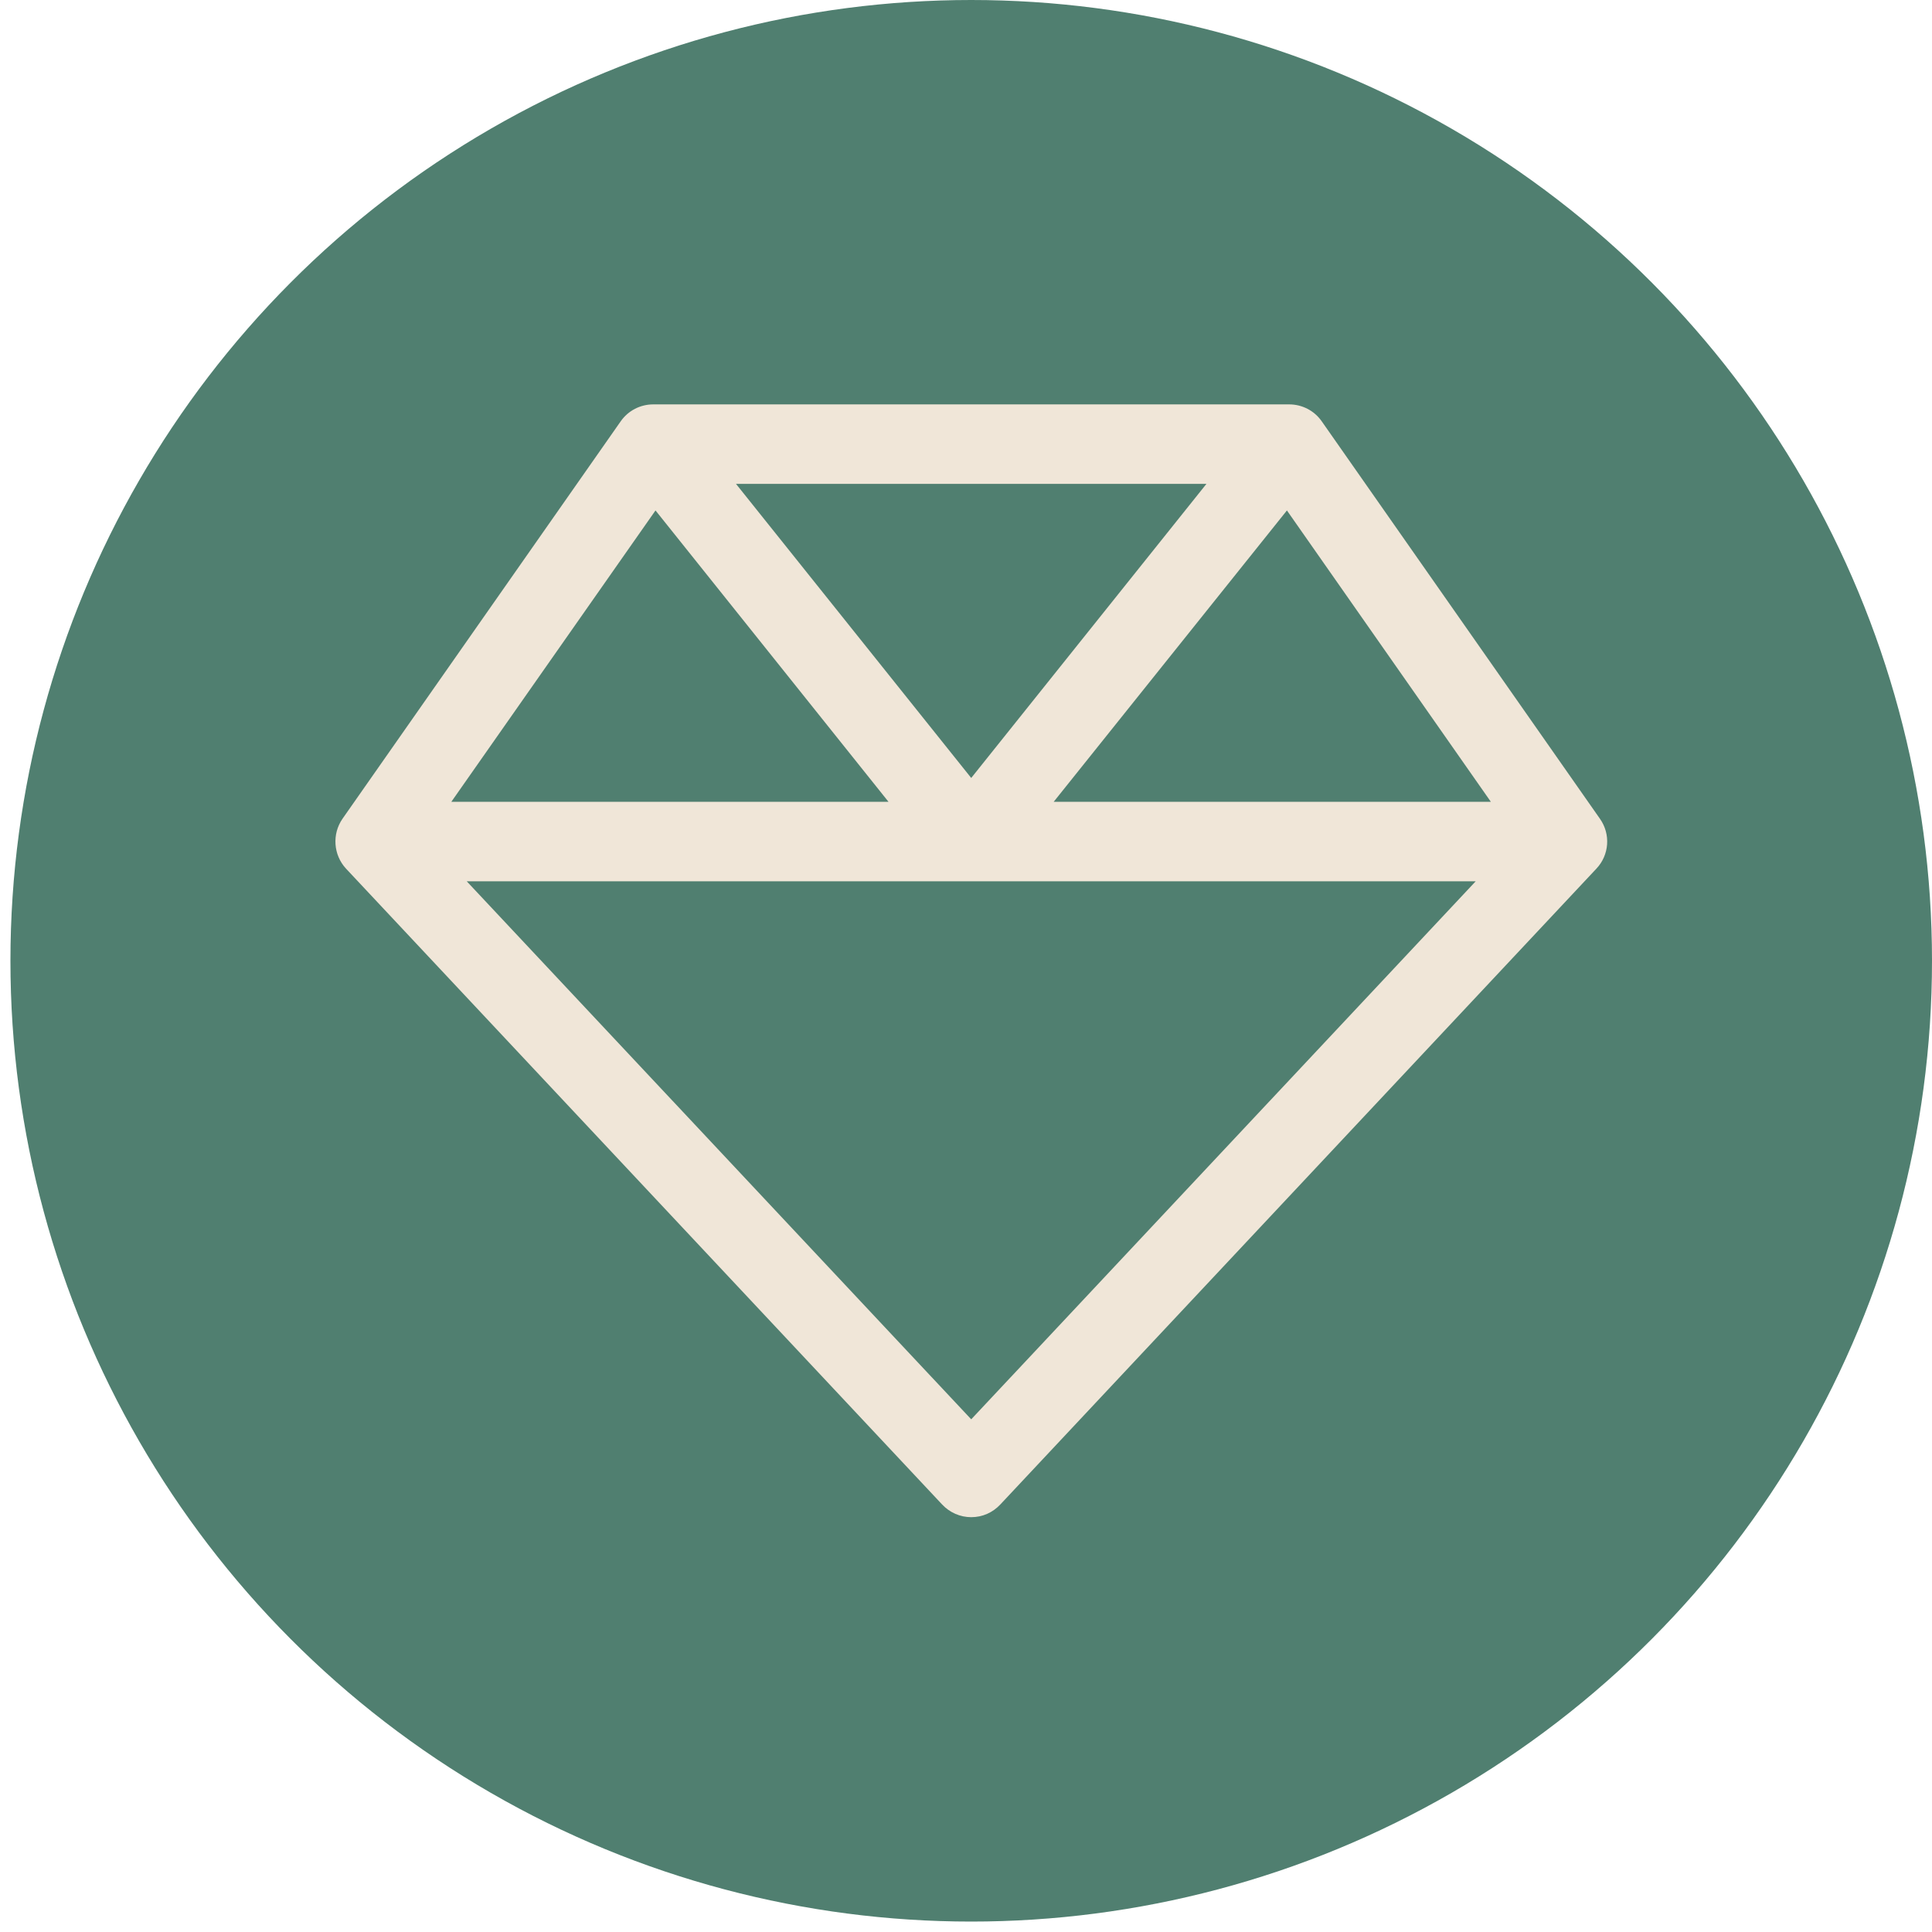
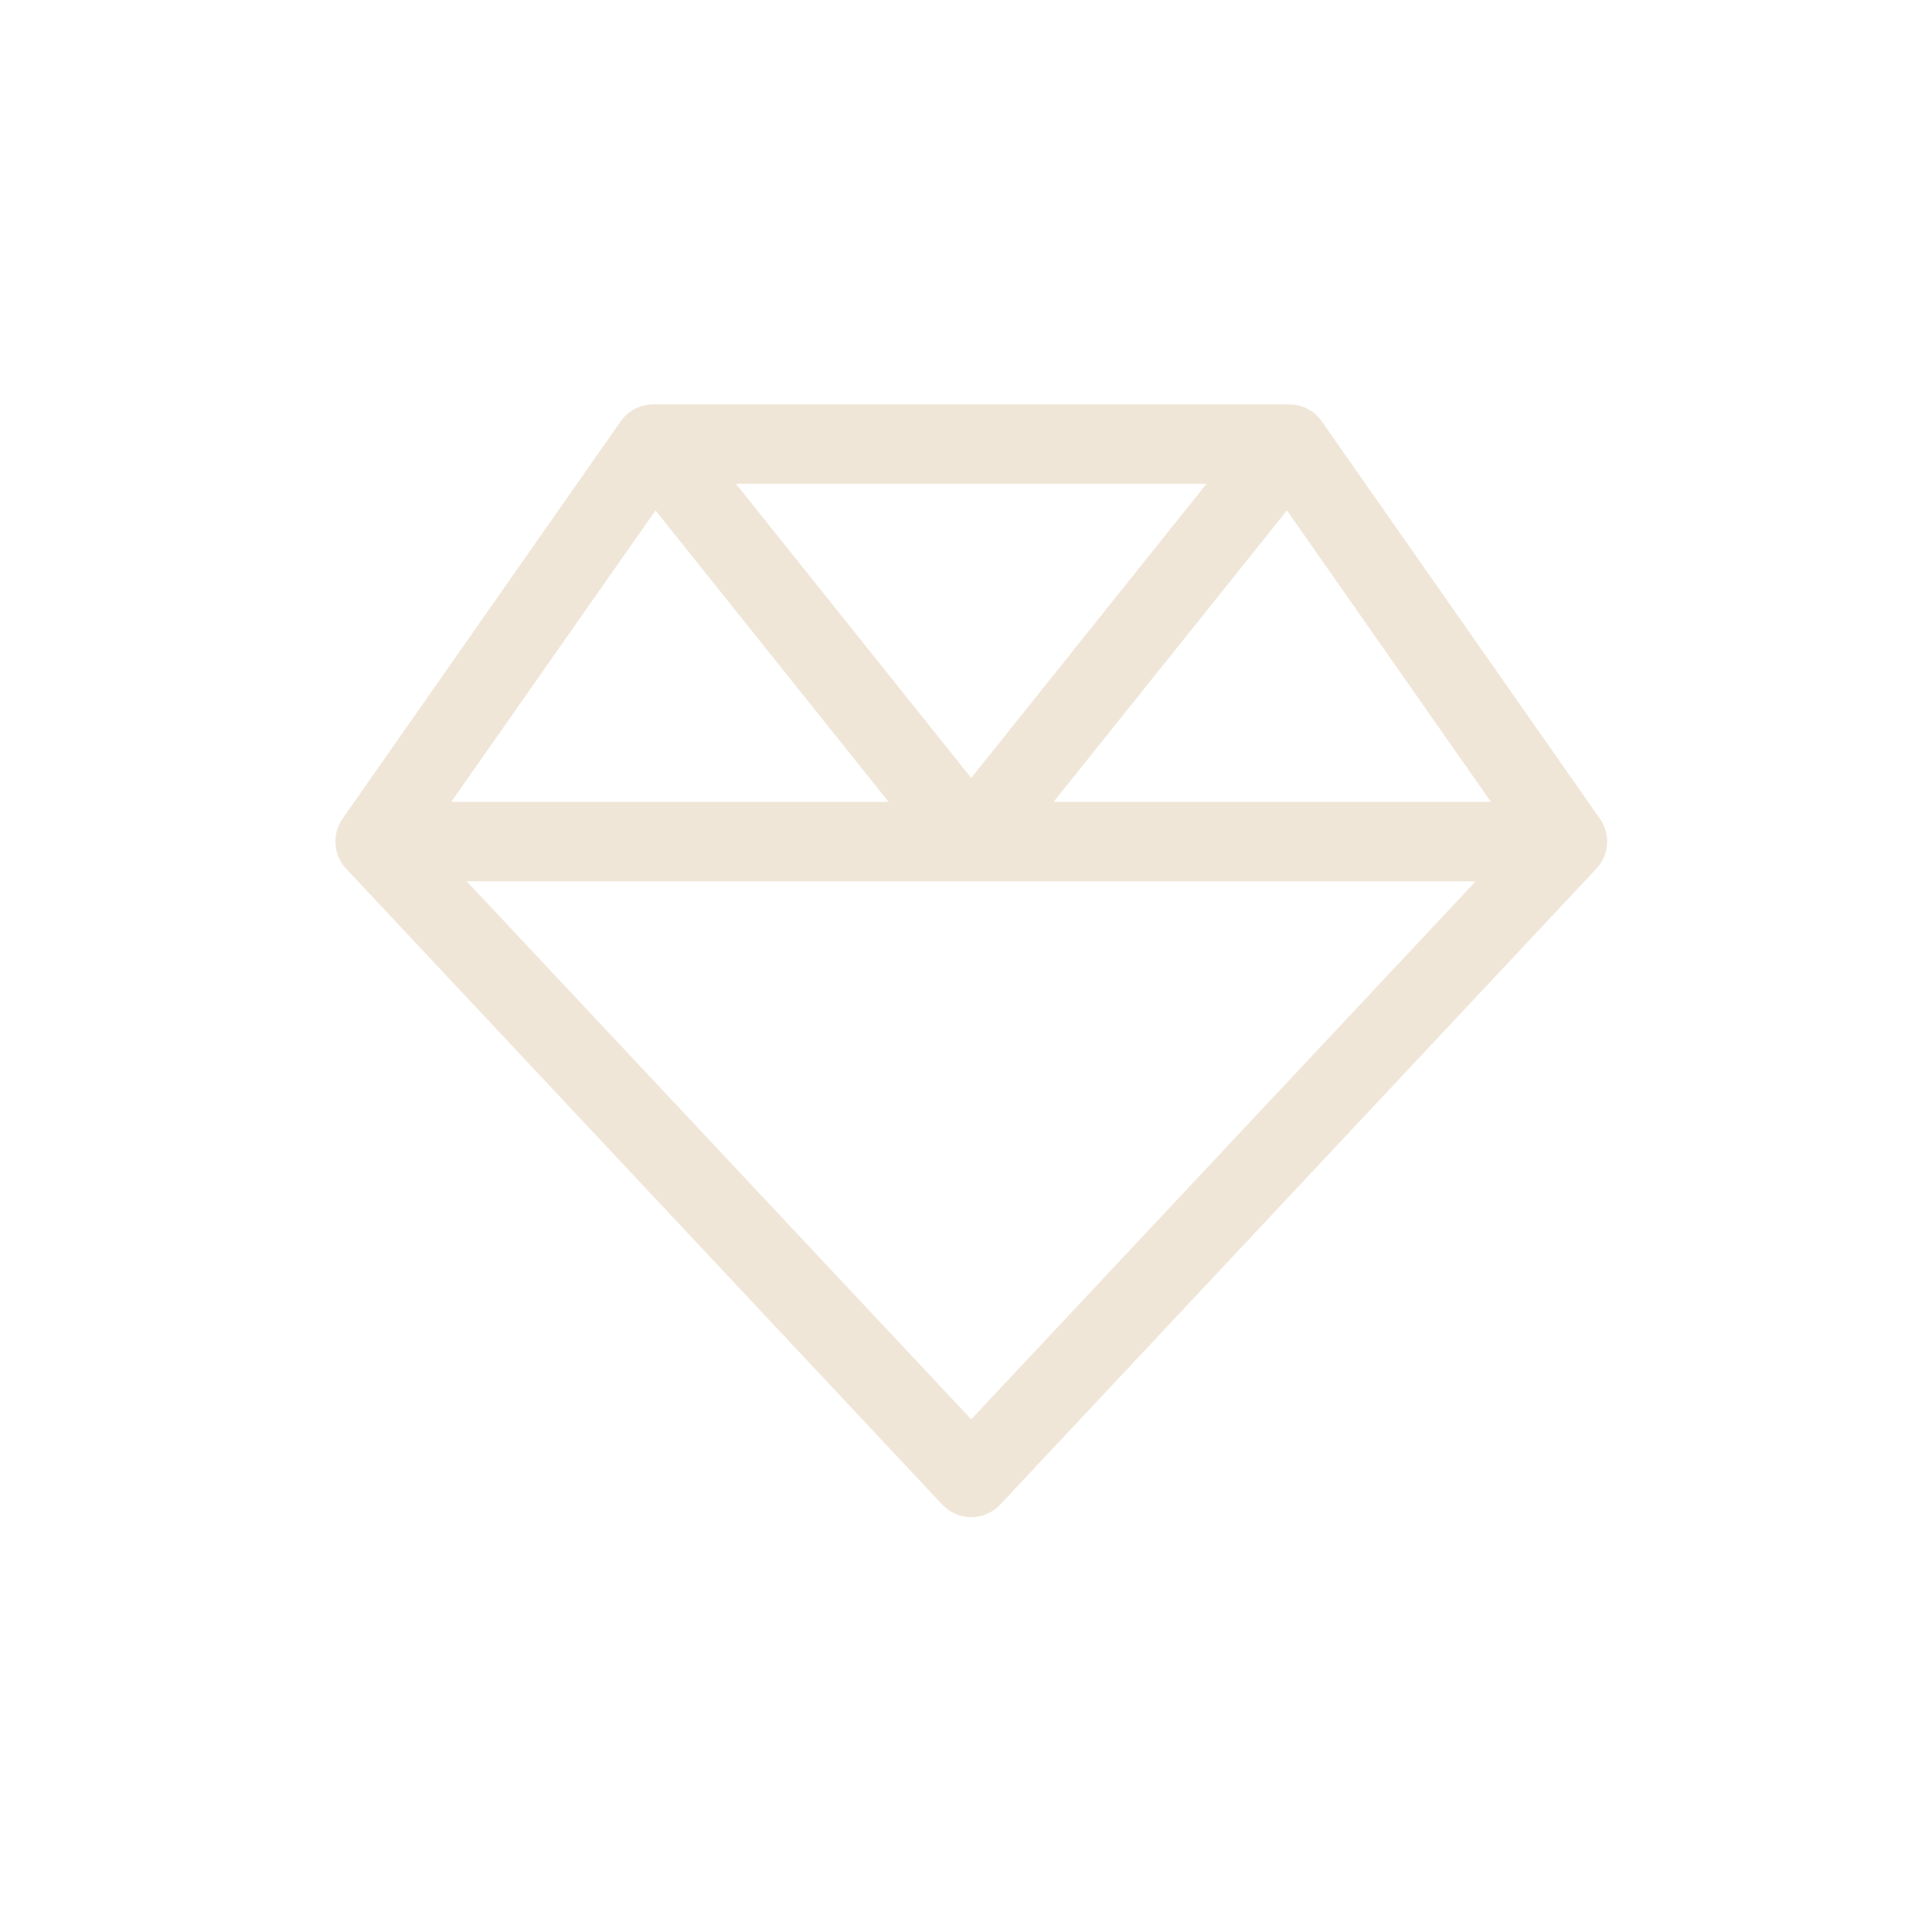
<svg xmlns="http://www.w3.org/2000/svg" version="1.1" id="Ebene_1" x="0px" y="0px" viewBox="0 0 777.8 777.7" style="enable-background:new 0 0 777.8 777.7;" xml:space="preserve">
  <style type="text/css">
	.st0{fill:#507F70;}
	.st1{fill:#F0E6D8;}
</style>
-   <circle class="st0" cx="391" cy="386.8" r="386.8" />
  <path class="st1" d="M263,162.8c-5.2,0-10.1,2.5-13.1,6.8l-112,160c-4.3,6.2-3.7,14.6,1.4,20.1l240,256c3,3.2,7.2,5.1,11.7,5.1  s8.6-1.8,11.7-5.1l240-256c5.2-5.5,5.8-13.9,1.4-20.1l-112-160c-3-4.3-7.9-6.8-13.1-6.8L263,162.8L263,162.8z M263.9,205.5  l93.8,117.3h-176L263.9,205.5z M187.9,354.8H391h203.1L391,571.4L187.9,354.8z M600.2,322.8h-176l93.9-117.3L600.2,322.8  L600.2,322.8z M485.7,194.8L391,313.2l-94.7-118.4H485.7z" />
</svg>